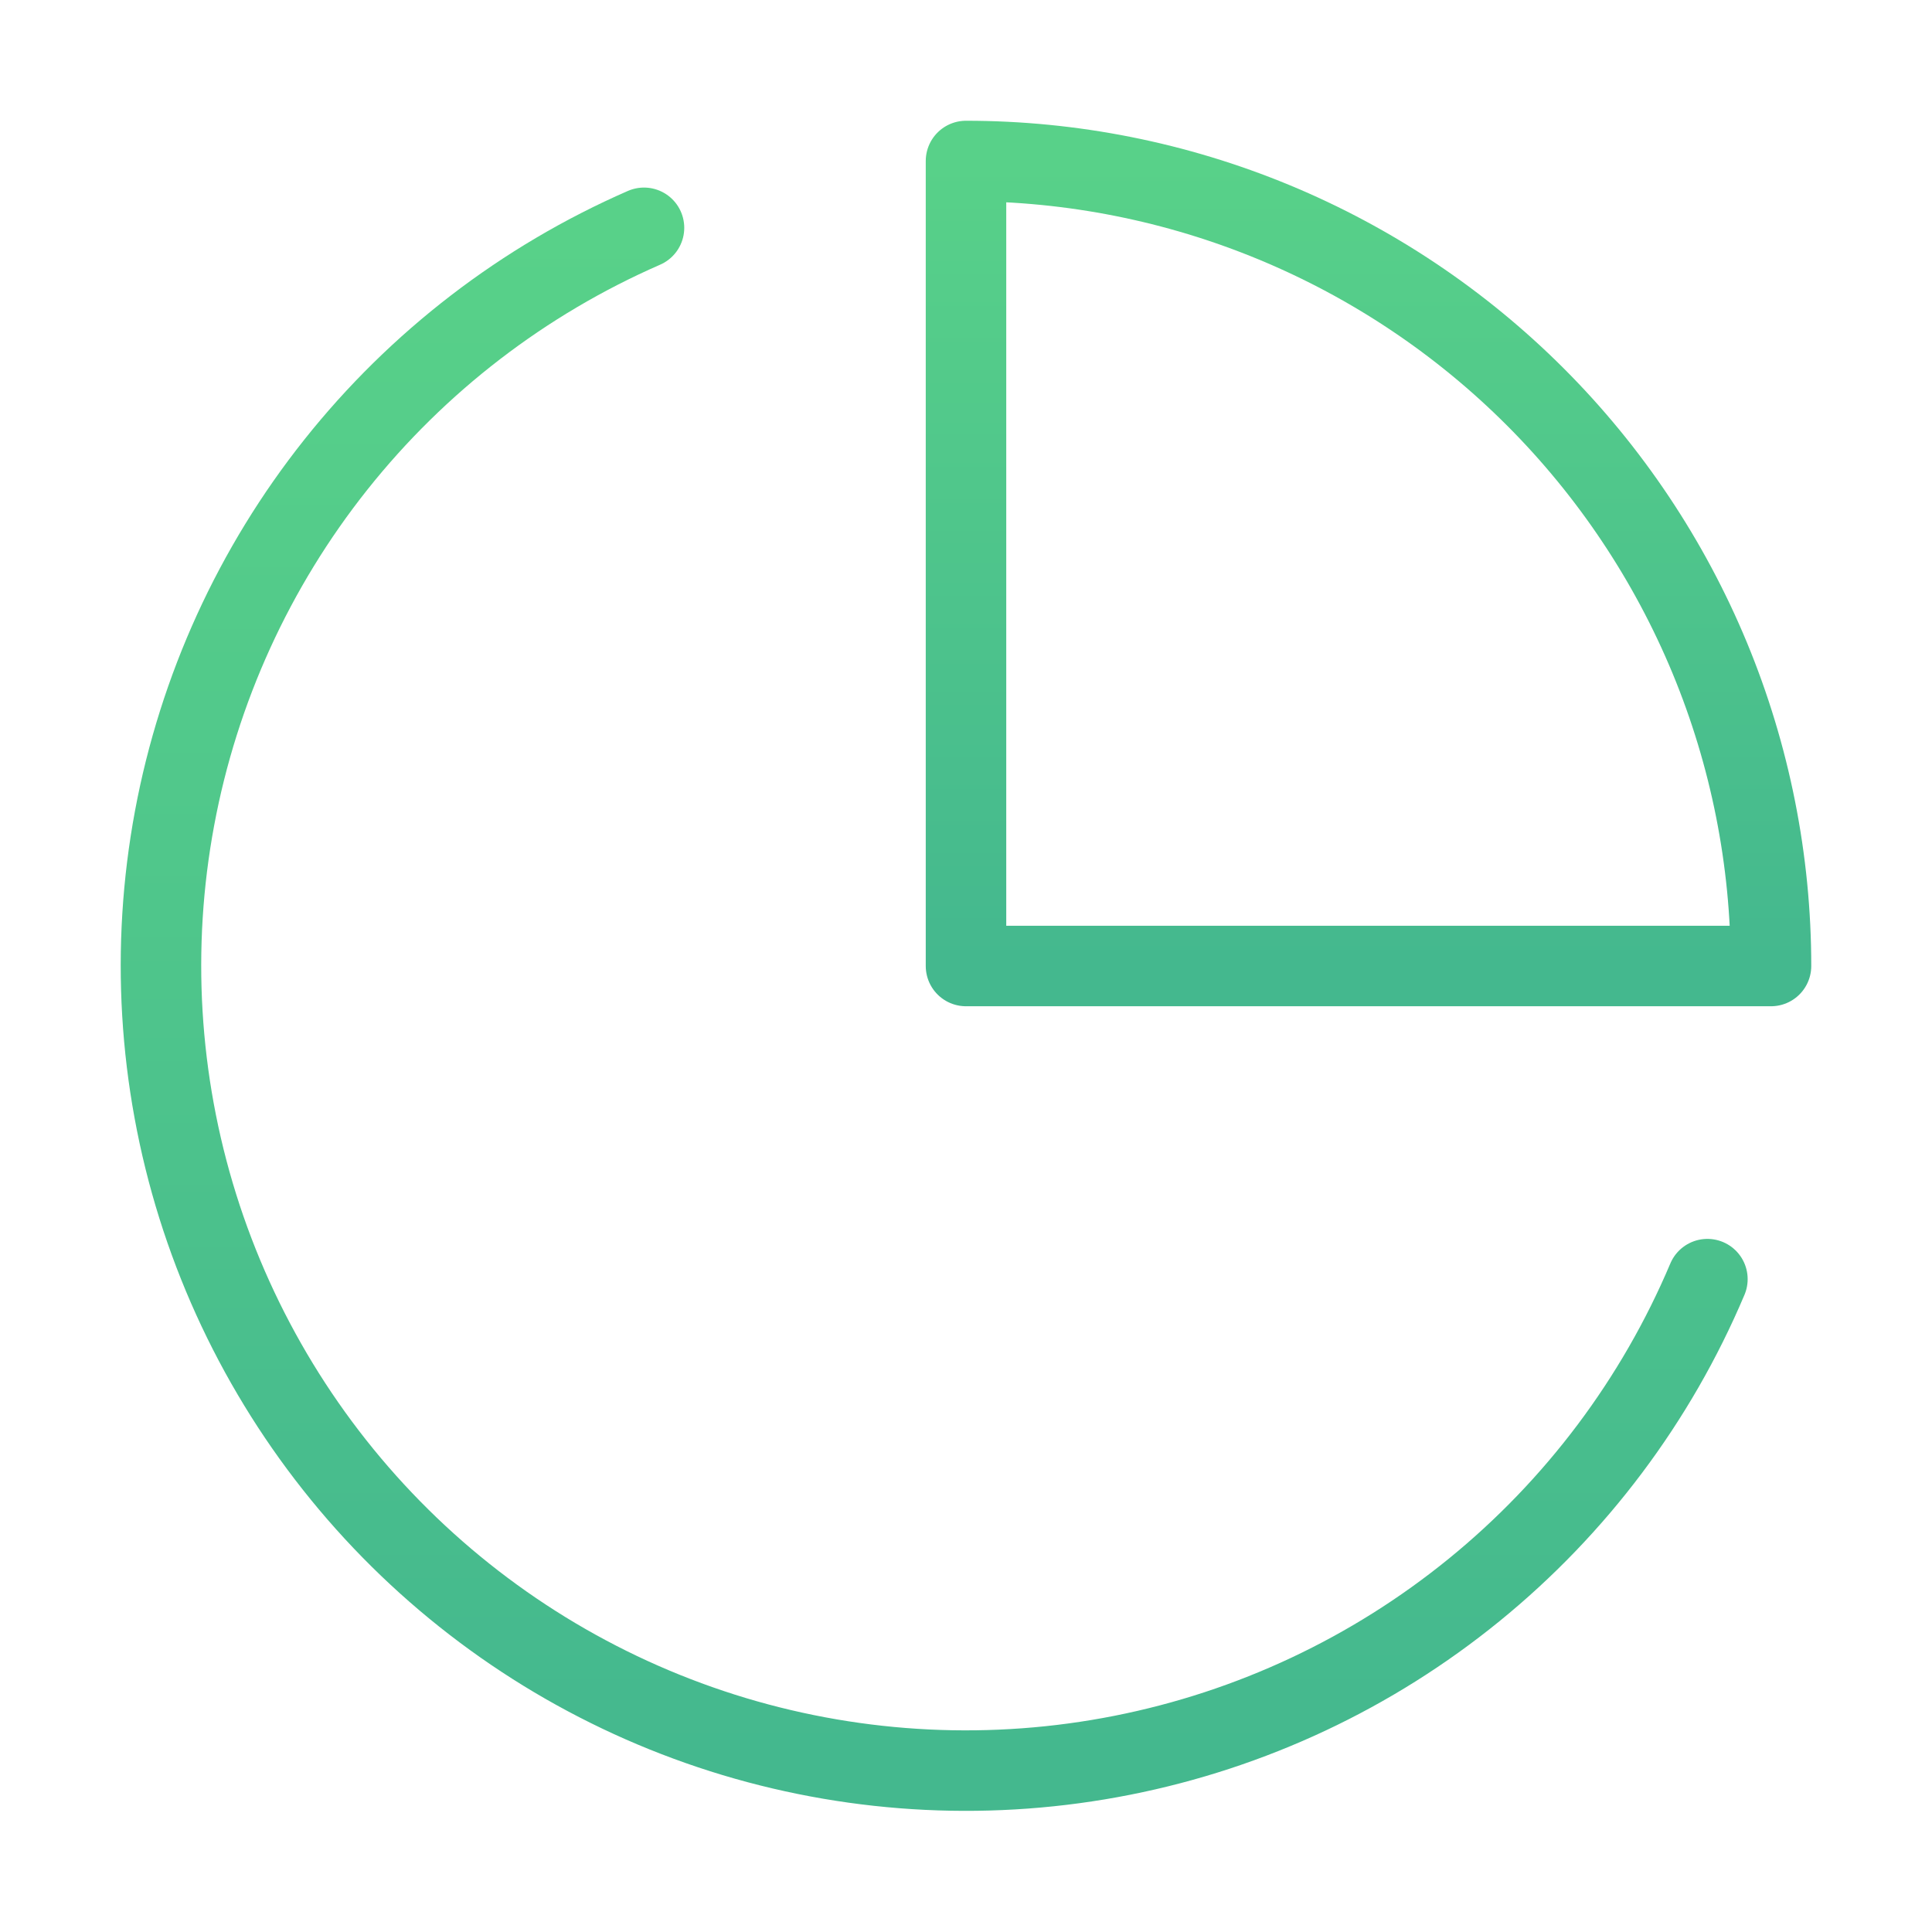
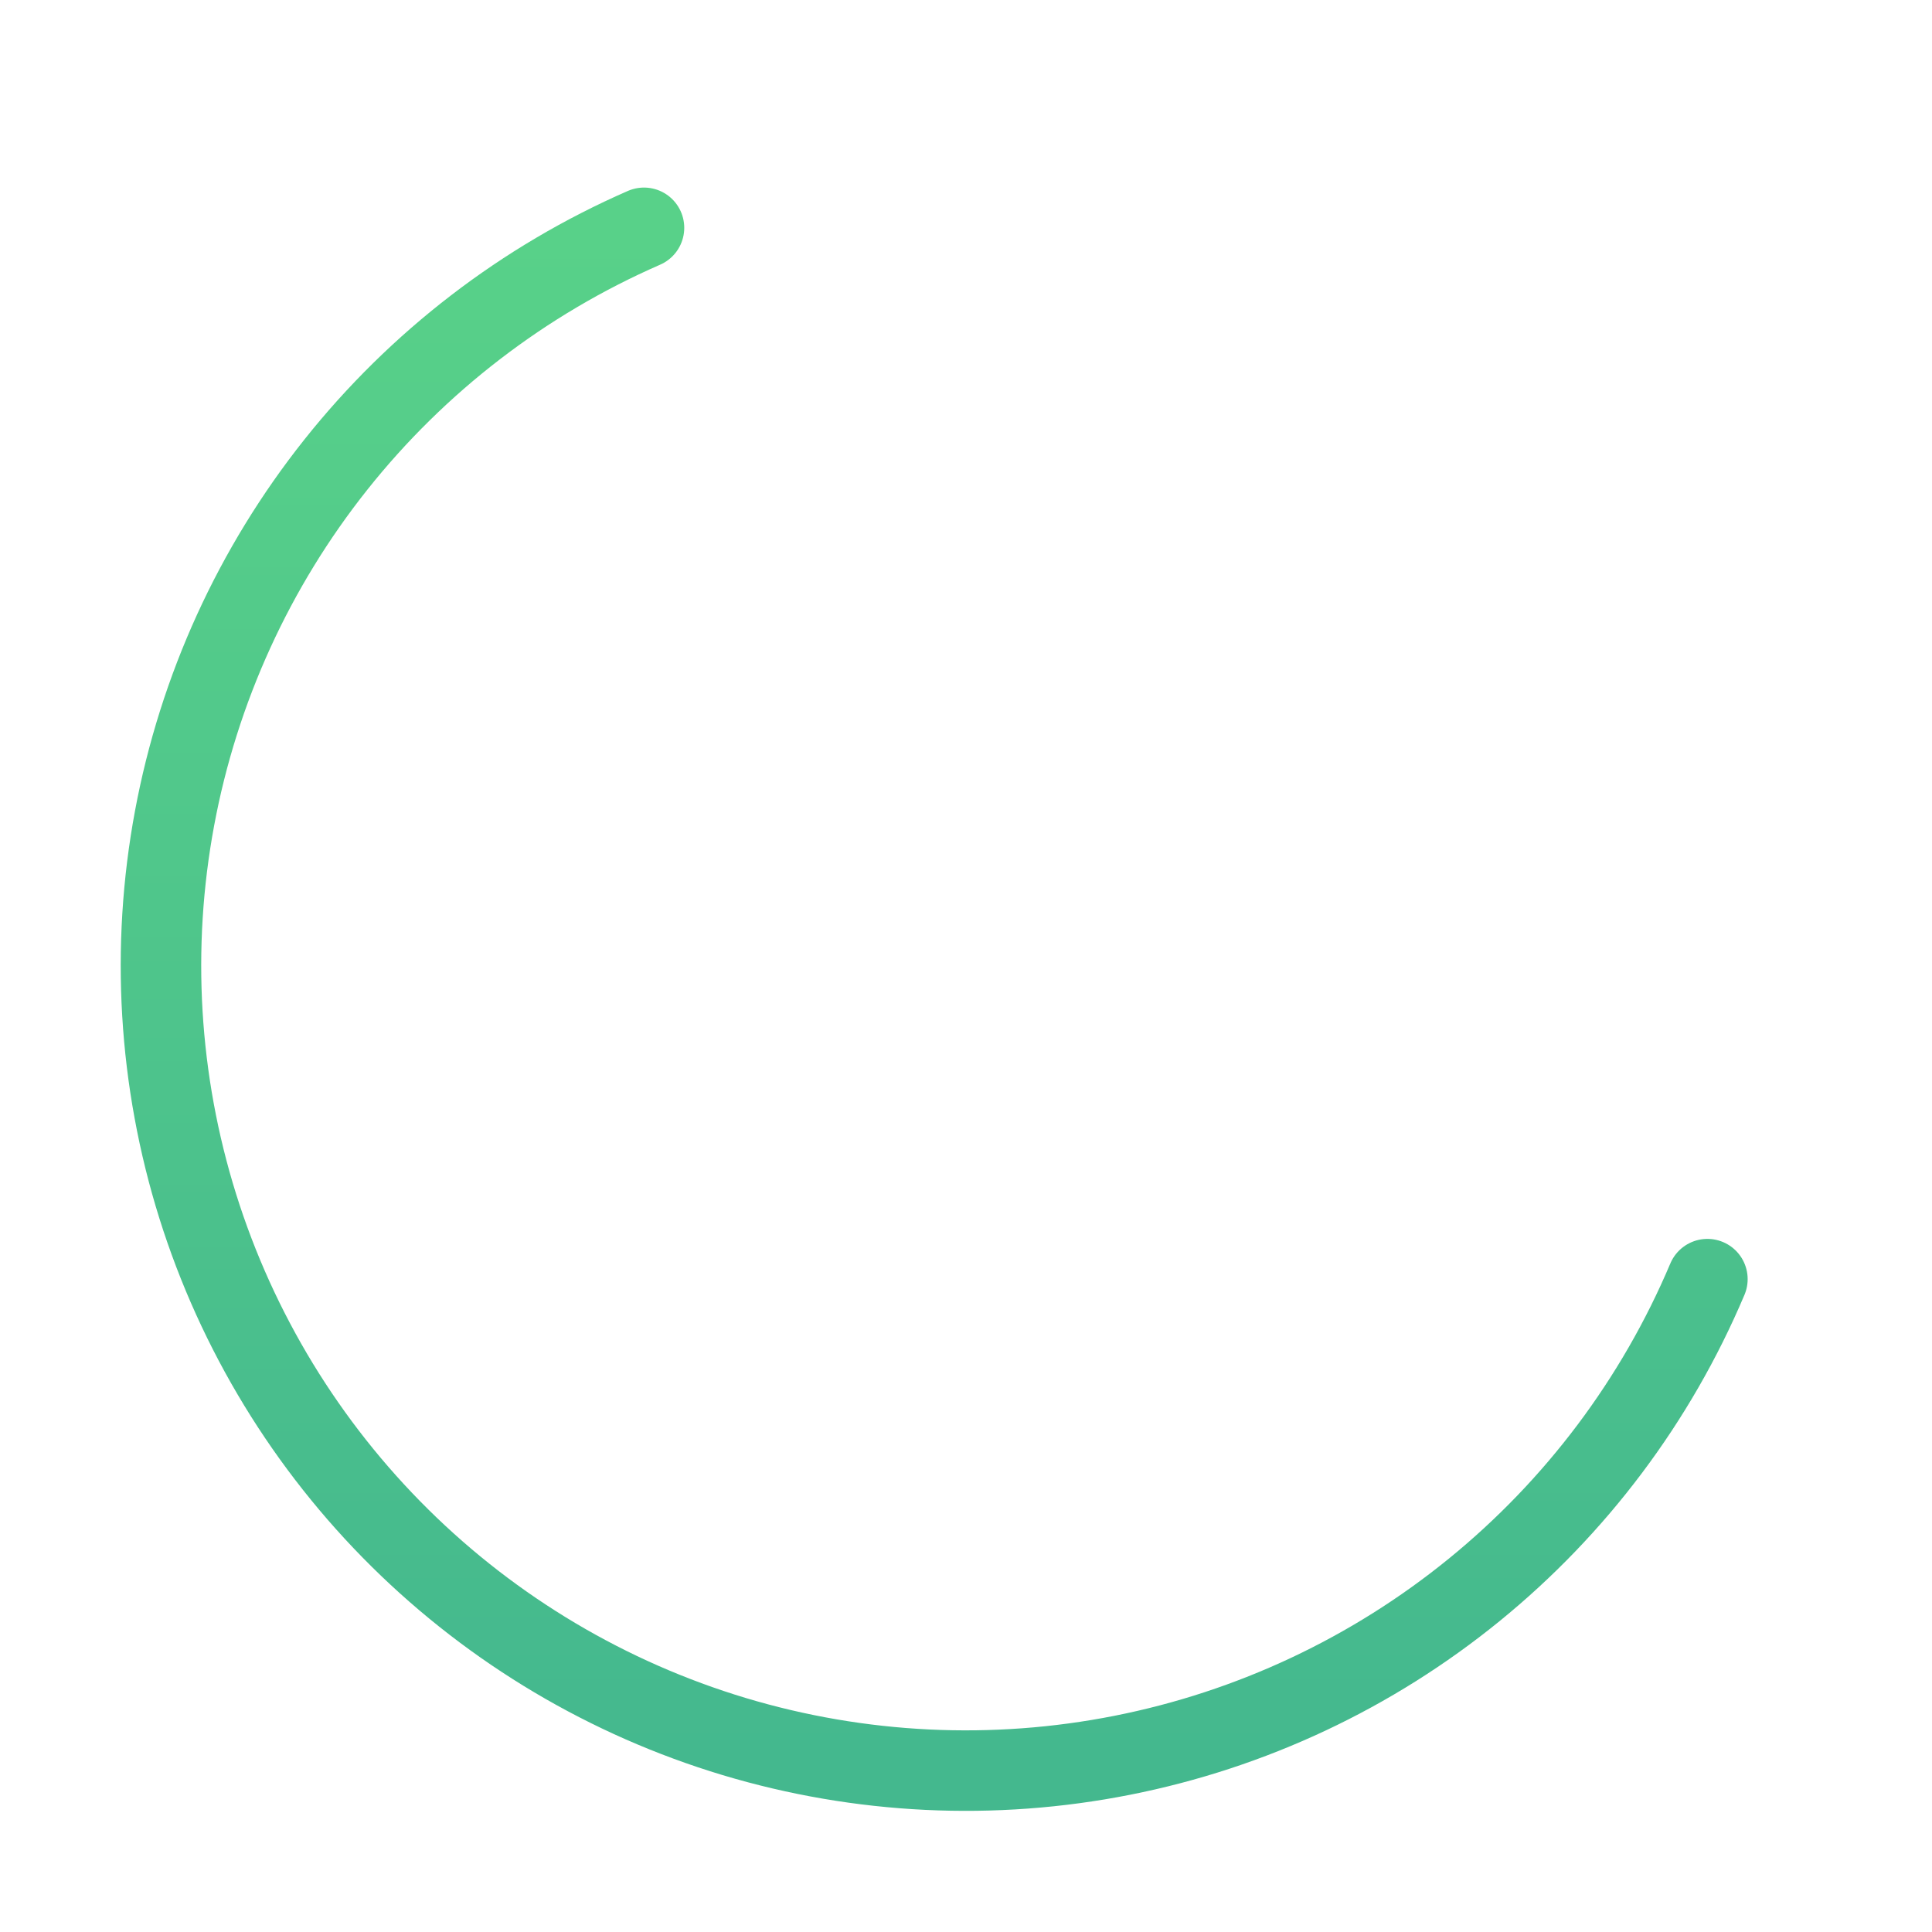
<svg xmlns="http://www.w3.org/2000/svg" width="48" height="48" viewBox="0 0 48 48" fill="none">
  <path d="M42.42 31.78C41.148 34.789 39.158 37.44 36.624 39.502C34.09 41.565 31.09 42.975 27.885 43.609C24.68 44.244 21.369 44.084 18.24 43.144C15.112 42.203 12.261 40.51 9.938 38.213C7.615 35.916 5.89 33.085 4.913 29.968C3.937 26.85 3.739 23.541 4.337 20.329C4.935 17.117 6.311 14.101 8.344 11.544C10.377 8.987 13.006 6.967 16 5.66" stroke="url(#paint0_linear_916_56542)" stroke-width="2" stroke-linecap="round" stroke-linejoin="round" />
-   <path d="M44 24C44 21.374 43.483 18.773 42.478 16.346C41.472 13.92 39.999 11.715 38.142 9.858C36.285 8.001 34.08 6.527 31.654 5.522C29.227 4.517 26.626 4 24 4V24H44Z" stroke="url(#paint1_linear_916_56542)" stroke-width="2" stroke-linecap="round" stroke-linejoin="round" />
  <defs>
    <linearGradient id="paint0_linear_916_56542" x1="23.21" y1="5.66" x2="23.21" y2="43.991" gradientUnits="userSpaceOnUse">
      <stop stop-color="#58D189" />
      <stop offset="1" stop-color="#44B88E" />
    </linearGradient>
    <linearGradient id="paint1_linear_916_56542" x1="34" y1="4" x2="34" y2="24" gradientUnits="userSpaceOnUse">
      <stop stop-color="#58D189" />
      <stop offset="1" stop-color="#44B88E" />
    </linearGradient>
  </defs>
</svg>